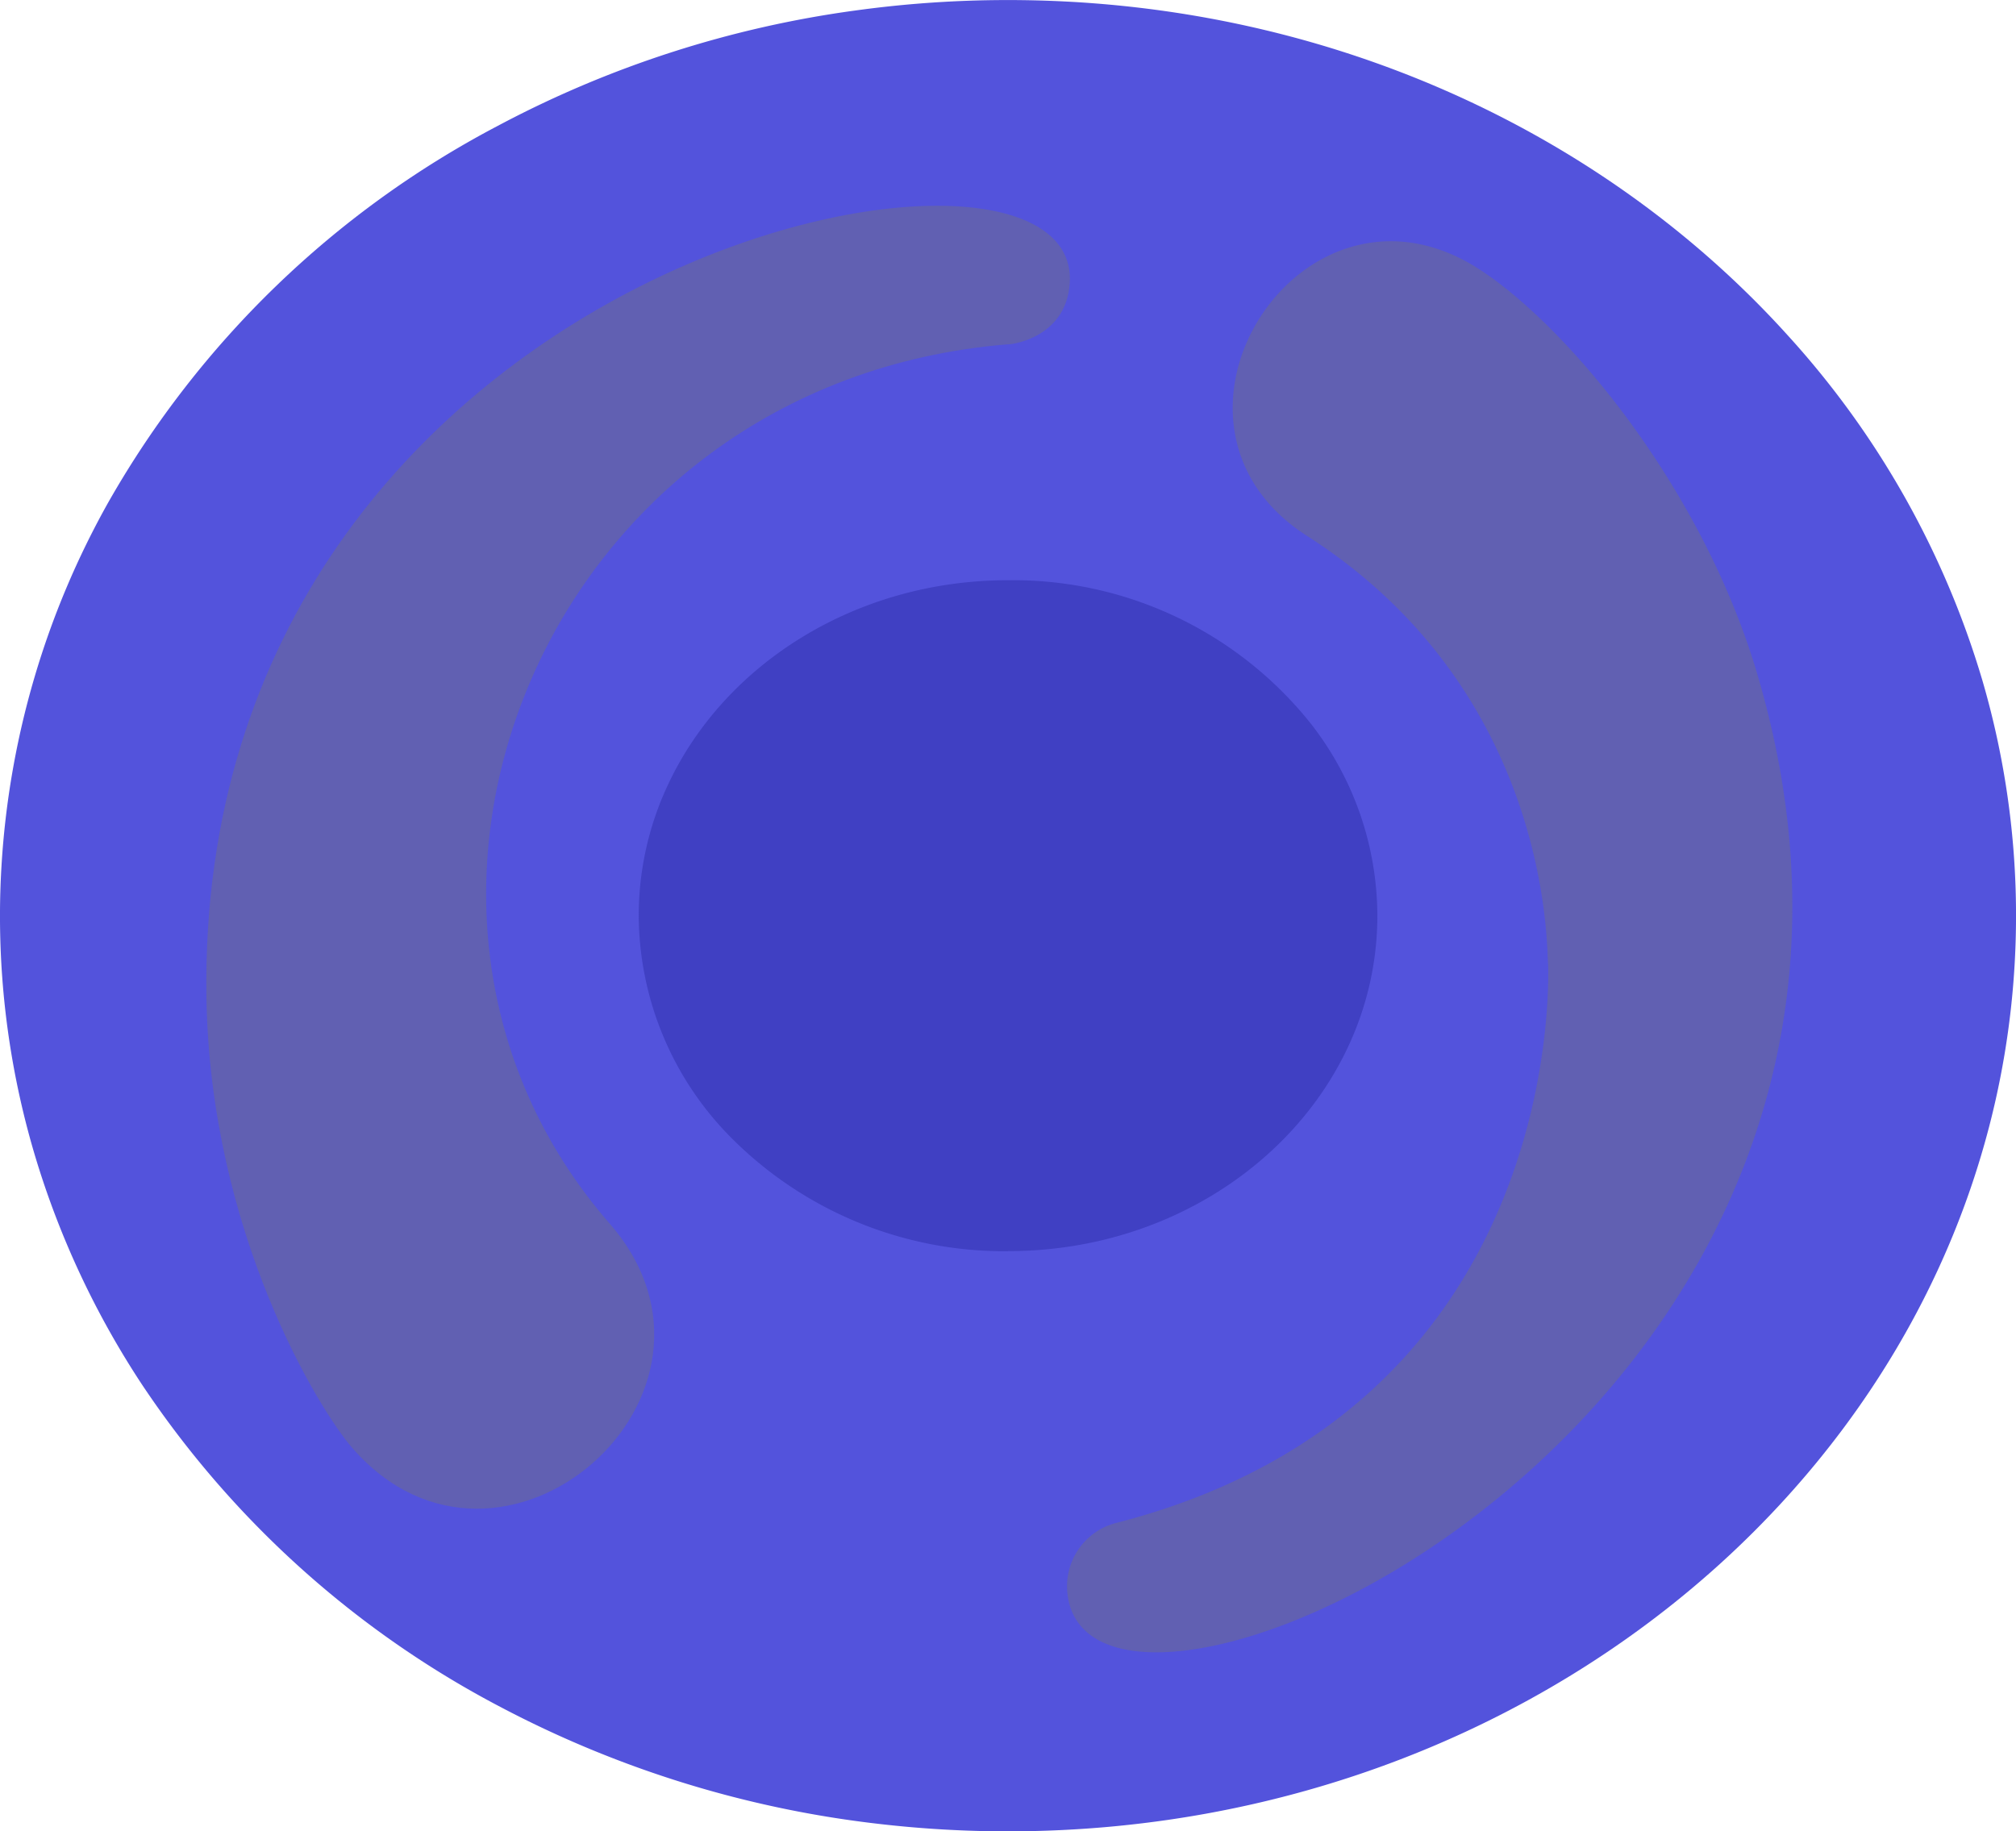
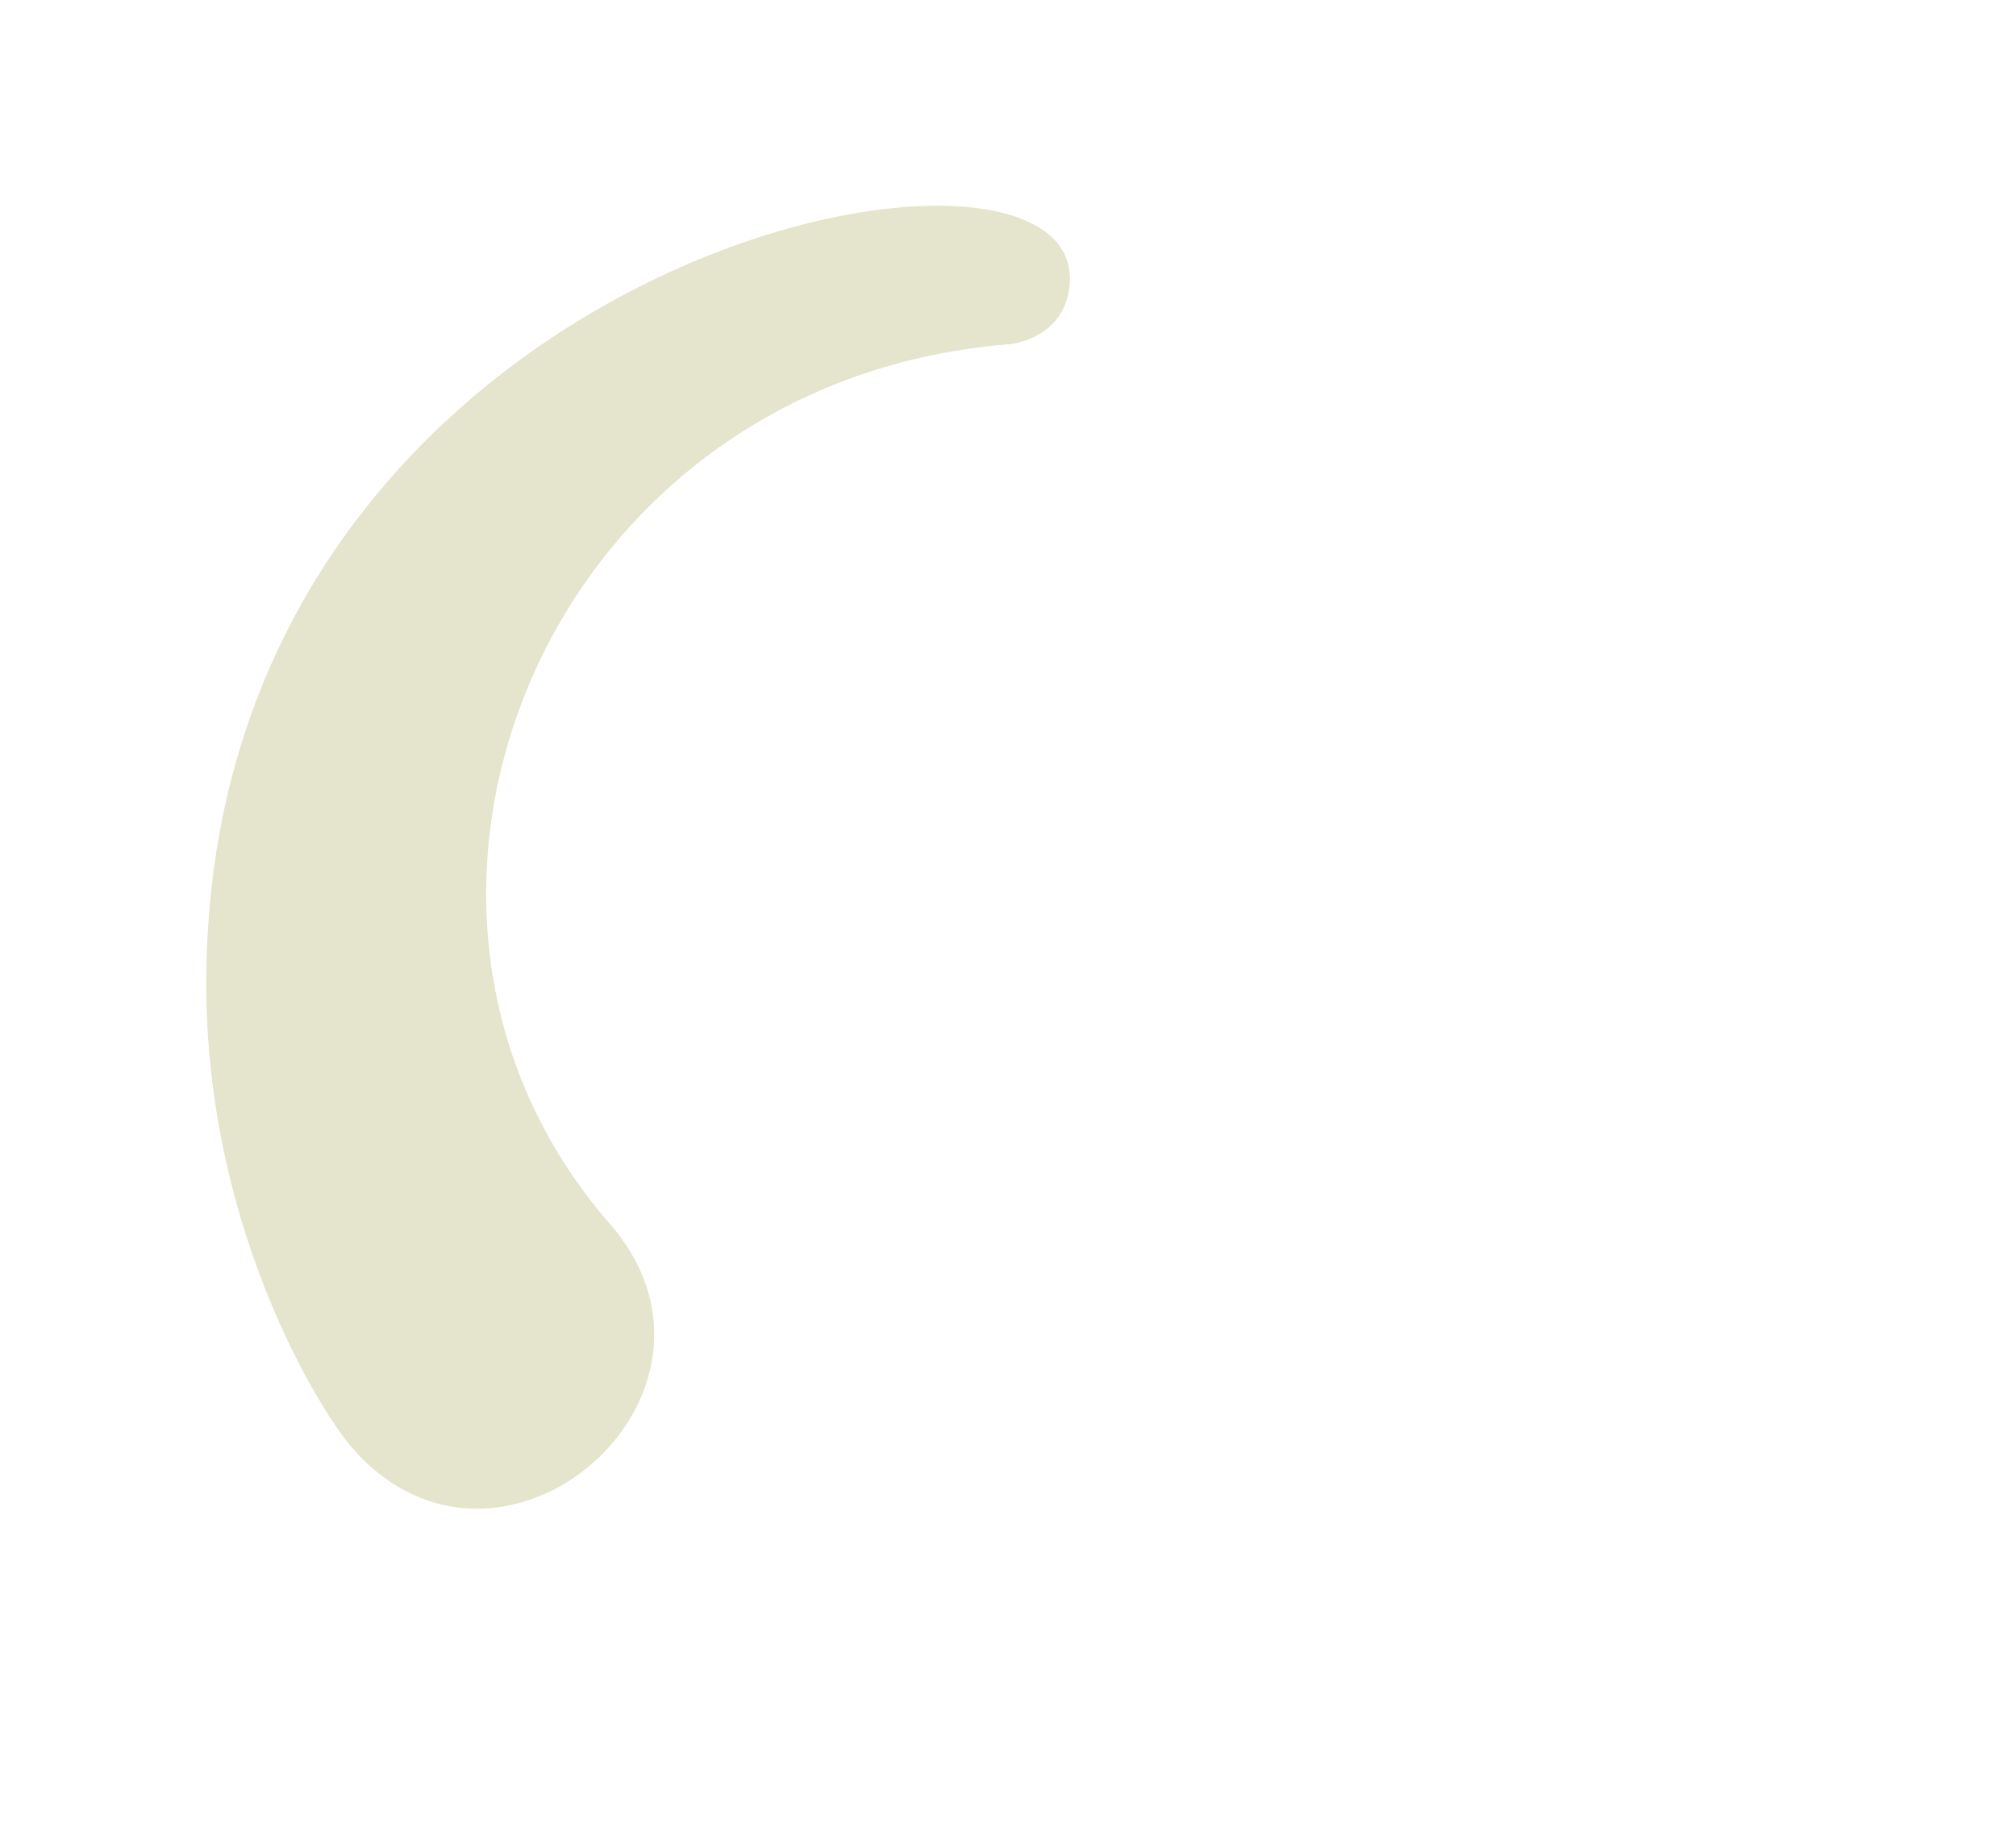
<svg xmlns="http://www.w3.org/2000/svg" width="155" height="140.825" viewBox="0 0 155 140.825">
  <g id="Group_2761" data-name="Group 2761" transform="translate(1110.46 -1091.291)">
-     <ellipse id="Ellipse_52" data-name="Ellipse 52" cx="33.388" cy="30.789" rx="33.388" ry="30.789" transform="translate(-1062.73 1132.571)" fill="#4040c3" />
    <g id="Group_2641" data-name="Group 2641" transform="translate(-1110.46 1091.291)">
-       <path id="Path_3332" data-name="Path 3332" d="M-958.049,1143.6a68.1,68.1,0,0,0-14.977-26.539c-14.213-15.731-35.78-25.766-59.932-25.766a85.531,85.531,0,0,0-11.715.8,81.984,81.984,0,0,0-27.538,8.886,74.009,74.009,0,0,0-29.882,28.868,65.017,65.017,0,0,0-8.253,28.047c-.076,1.259-.115,2.531-.115,3.809a64.452,64.452,0,0,0,2.719,18.551,66.791,66.791,0,0,0,8.195,17.5,74.847,74.847,0,0,0,27.547,24.79,82.415,82.415,0,0,0,28.917,8.978,85.862,85.862,0,0,0,10.125.595c42.8,0,77.5-31.525,77.5-70.412A64.361,64.361,0,0,0-958.049,1143.6Zm-74.909,43.907a29.59,29.59,0,0,1-21.394-8.838,24.38,24.38,0,0,1-7-16.961,23.66,23.66,0,0,1,2.32-10.221c4.352-9.165,14.391-15.578,26.077-15.578h.115a29.251,29.251,0,0,1,23.219,11.1,24.082,24.082,0,0,1,5.059,14.7,23.6,23.6,0,0,1-.3,3.756c-1.643,10.241-9.909,18.532-20.727,21.164A31.13,31.13,0,0,1-1032.958,1187.5Z" transform="translate(1110.46 -1091.291)" fill="#5353dc" />
      <path id="Path_3333" data-name="Path 3333" d="M-1055.692,1206.8c-.88-56.954,67.266-70.339,66.381-54.979-.256,4.45-4.875,4.812-4.753,4.754-35.66,2.9-51.871,43.245-30.624,67.62,11.4,13.083-8.371,30.351-19.79,17.251C-1047.014,1238.537-1055.407,1224.923-1055.692,1206.8Z" transform="translate(1071.563 -1130.099)" fill="#8e8a27" opacity="0.233" style="mix-blend-mode: screen;isolation: isolate" />
-       <path id="Path_3334" data-name="Path 3334" d="M-774.426,1187.868c17.694,57.513-50.671,87.948-52.8,71.565a5.034,5.034,0,0,1,3.818-5.56c34.953-9.02,33.1-42.944,33.124-42.993-.139-.335.635-20.617-18.525-32.883-13.589-8.7-.448-29.269,13.16-20.557C-789,1161.7-778.808,1173.791-774.426,1187.868Z" transform="translate(909.308 -1136.782)" fill="#8e8a27" opacity="0.233" style="mix-blend-mode: screen;isolation: isolate" />
    </g>
  </g>
</svg>